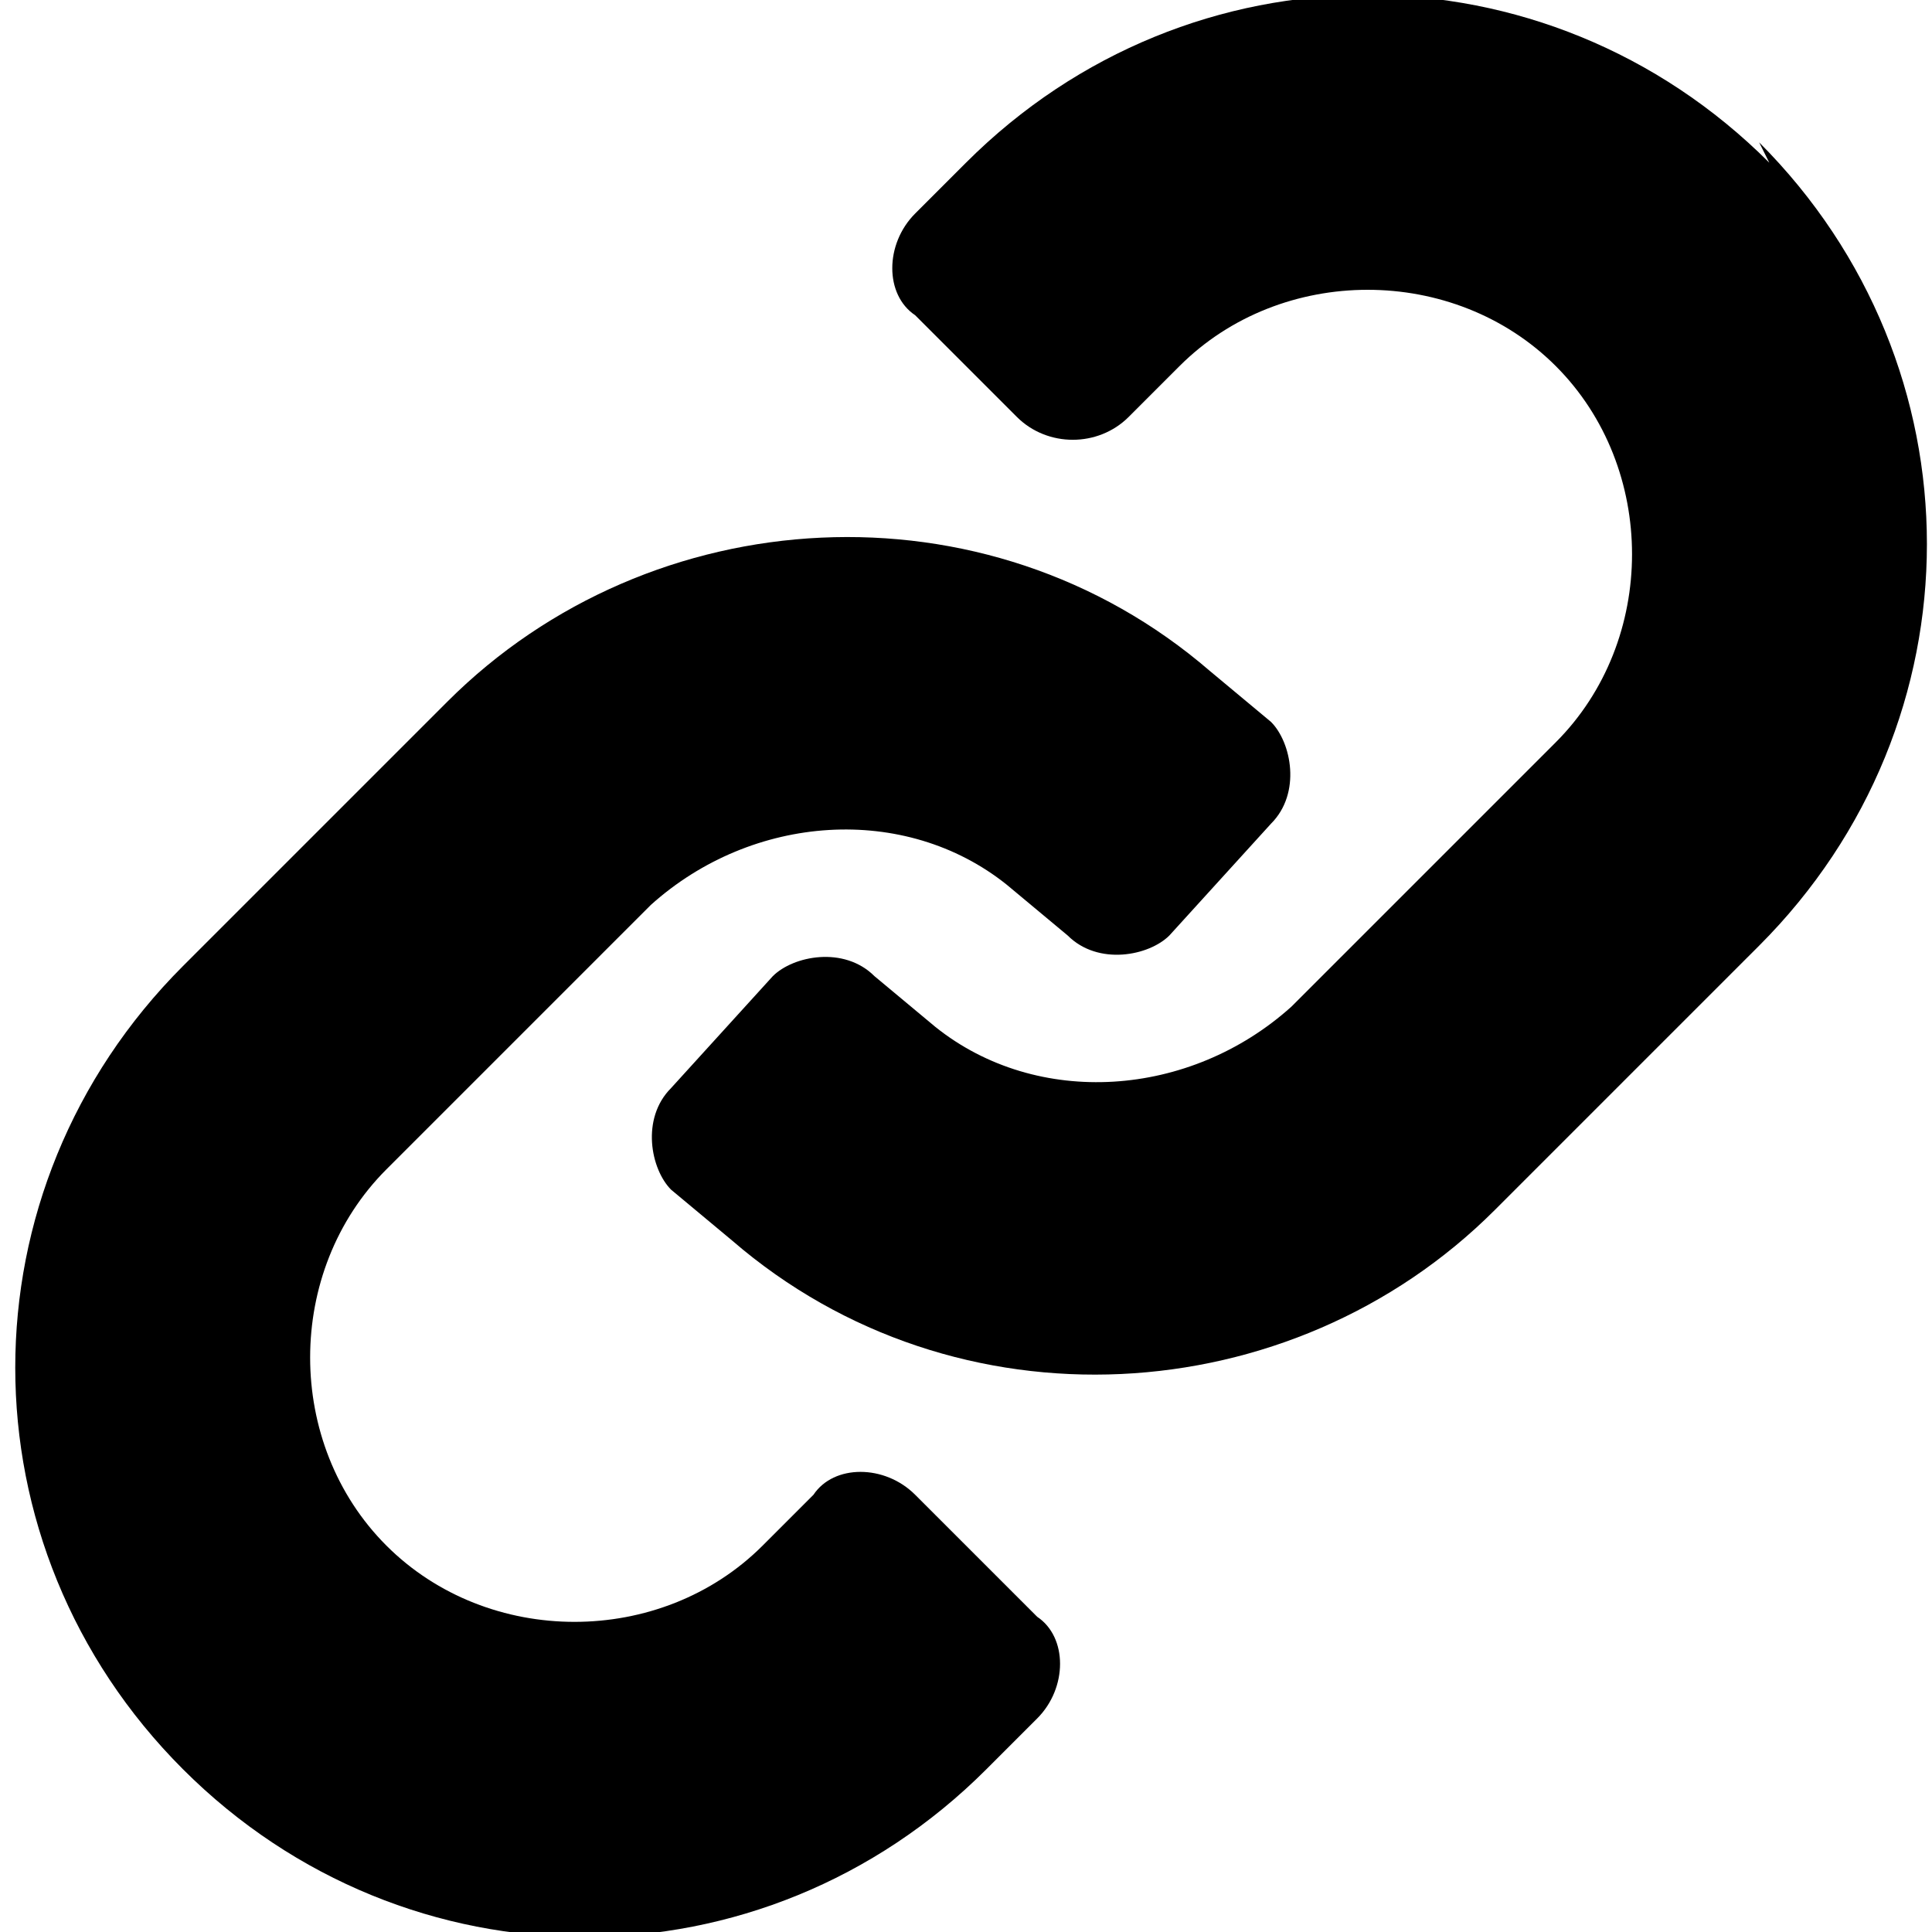
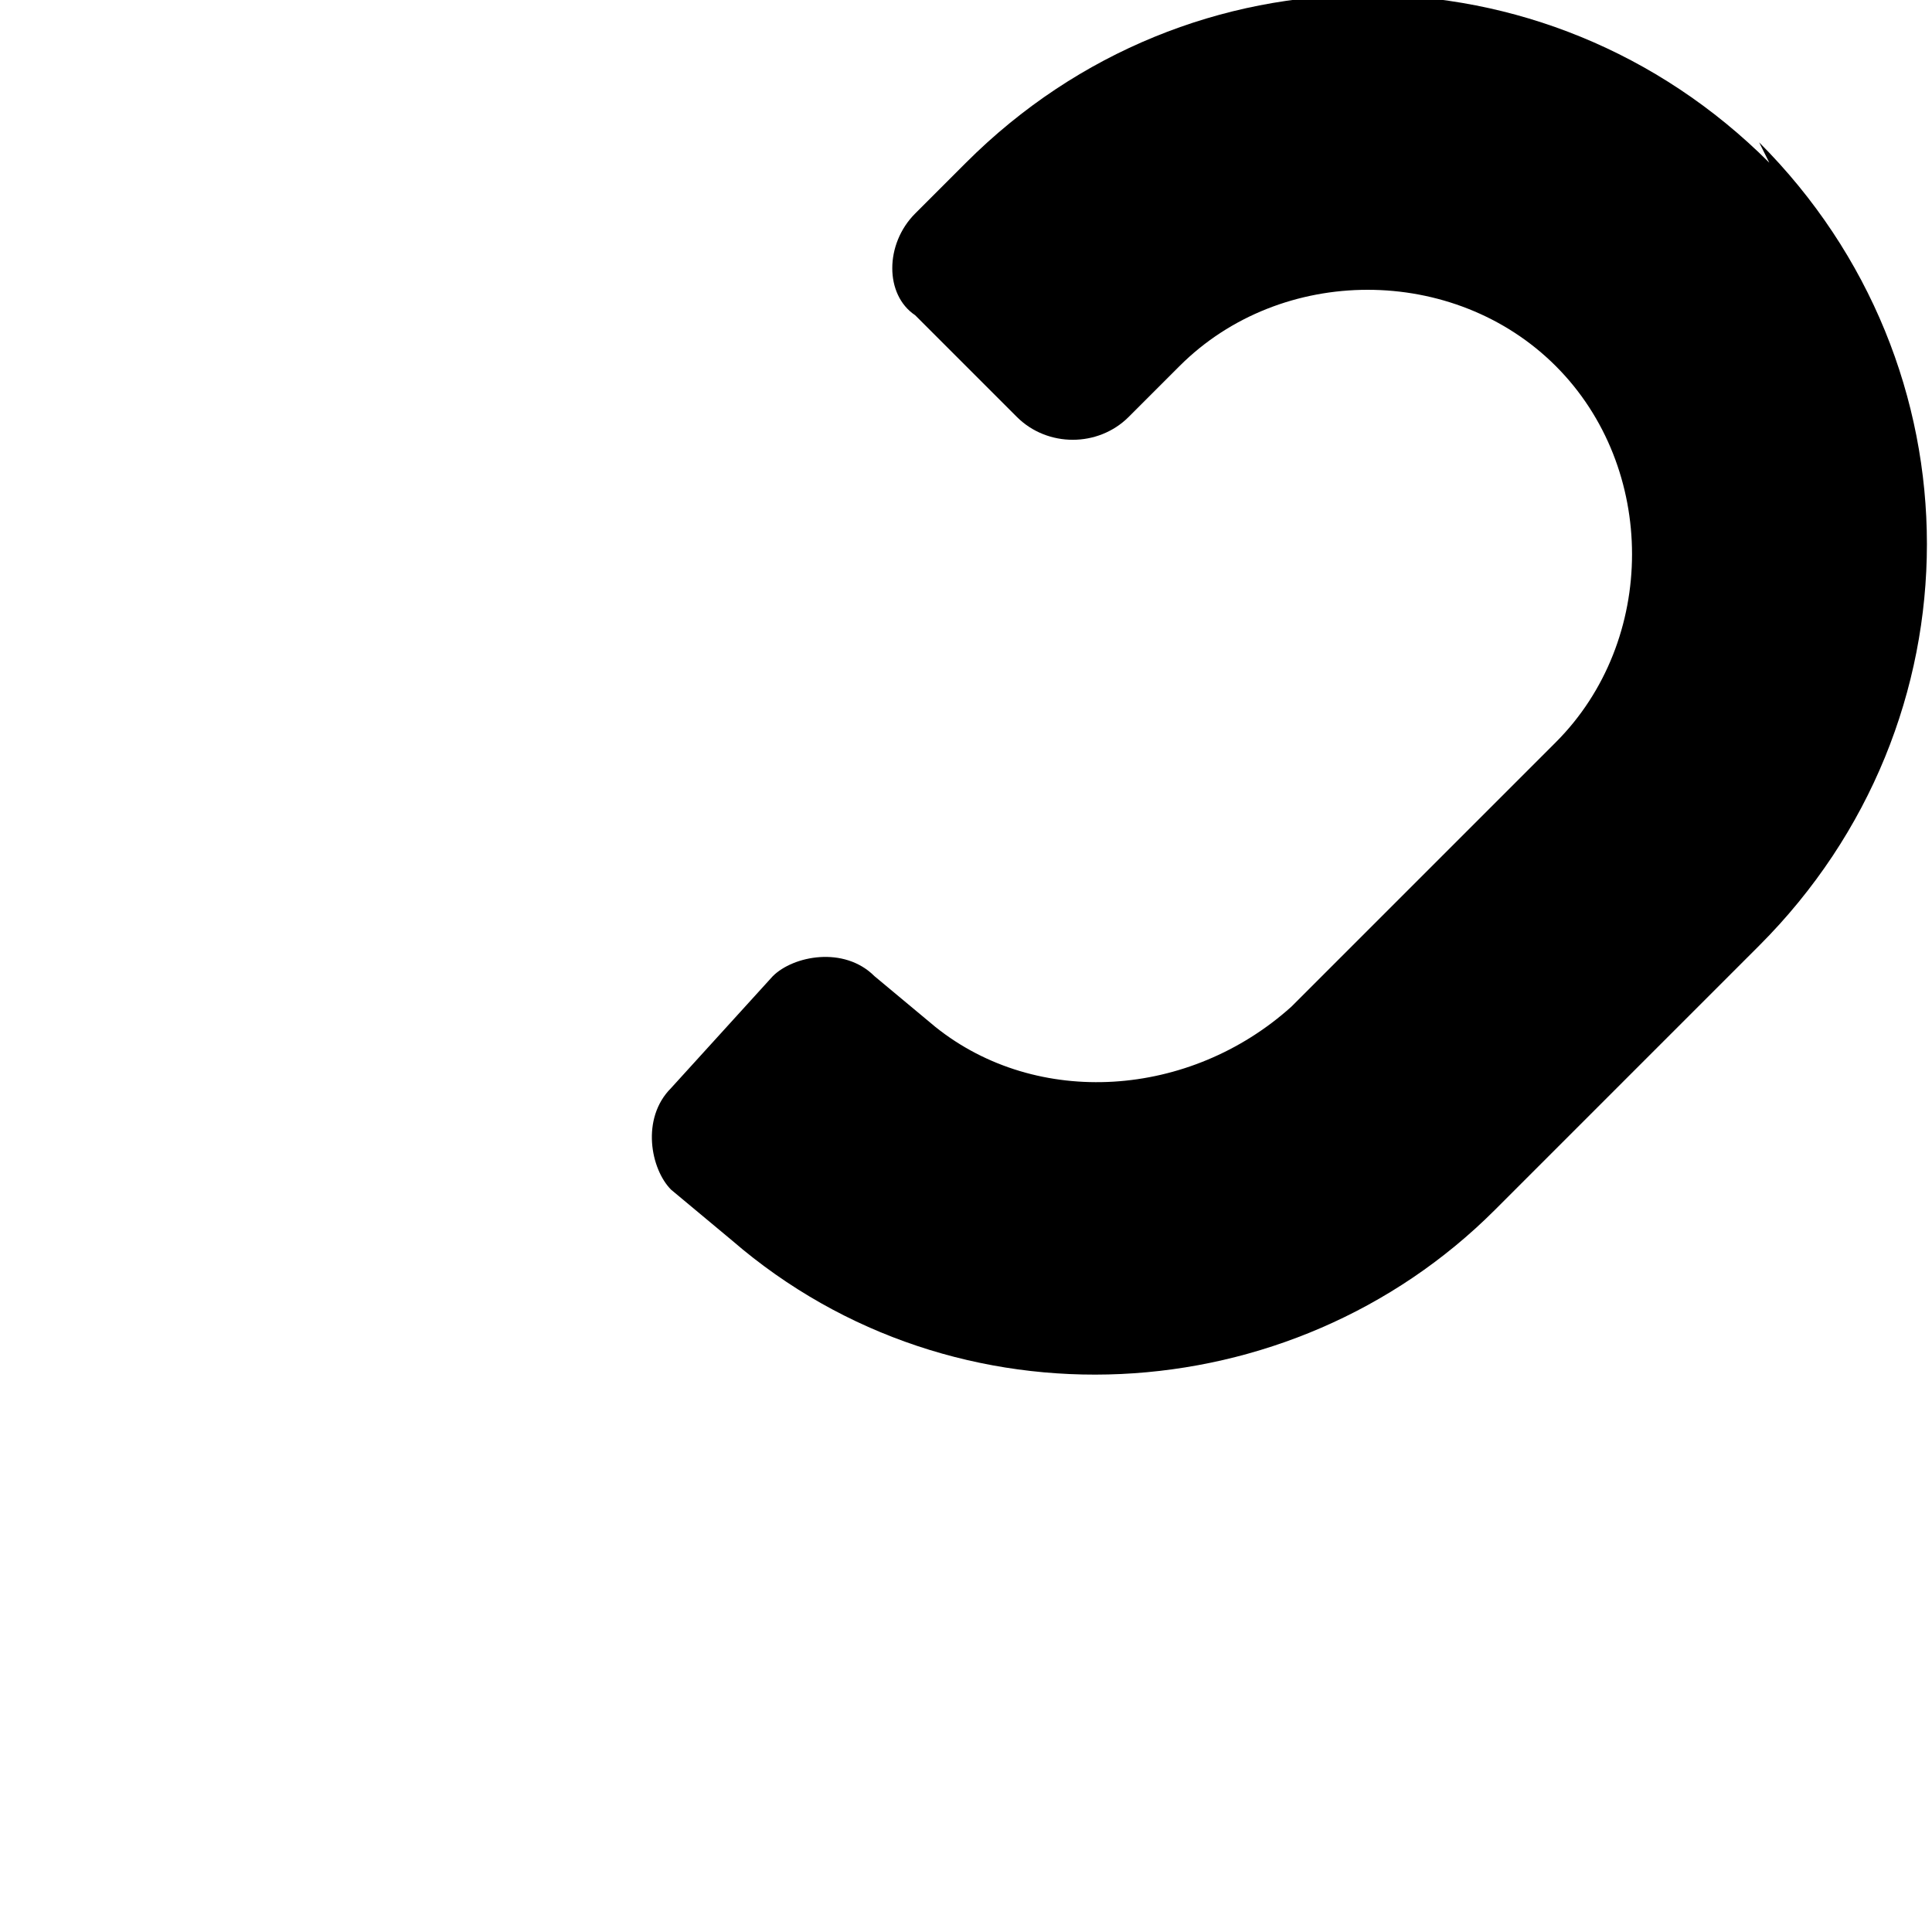
<svg xmlns="http://www.w3.org/2000/svg" version="1.1" viewBox="0 0 19 19">
  <g>
    <g id="Ebene_1">
      <path d="M17.4,1.6c-2.2-2.2-5.7-2.2-7.9,0l-.5.5c-.3.3-.3.8,0,1l1,1c.3.3.8.3,1.1,0l.5-.5c1-1,2.7-1,3.7,0,1,1,1,2.7,0,3.7l-2.6,2.6c-1,.9-2.5,1-3.5.2l-.6-.5c-.3-.3-.8-.2-1,0l-1,1.1c-.3.3-.2.8,0,1l.6.5c2.2,1.9,5.5,1.7,7.5-.3l2.6-2.6c2.2-2.2,2.2-5.7,0-7.9" />
-       <path d="M9,14.7c-.3-.3-.8-.3-1,0l-.5.5c-1,1-2.7,1-3.7,0-1-1-1-2.7,0-3.7l2.6-2.6c1-.9,2.5-1,3.5-.2l.6.5c.3.3.8.2,1,0h0s1-1.1,1-1.1c.3-.3.2-.8,0-1l-.6-.5c-2.2-1.9-5.5-1.7-7.5.3l-2.6,2.6c-2.2,2.2-2.2,5.7,0,7.9,2.2,2.2,5.7,2.2,7.9,0l.5-.5c.3-.3.3-.8,0-1l-1-1Z" />
    </g>
  </g>
</svg>